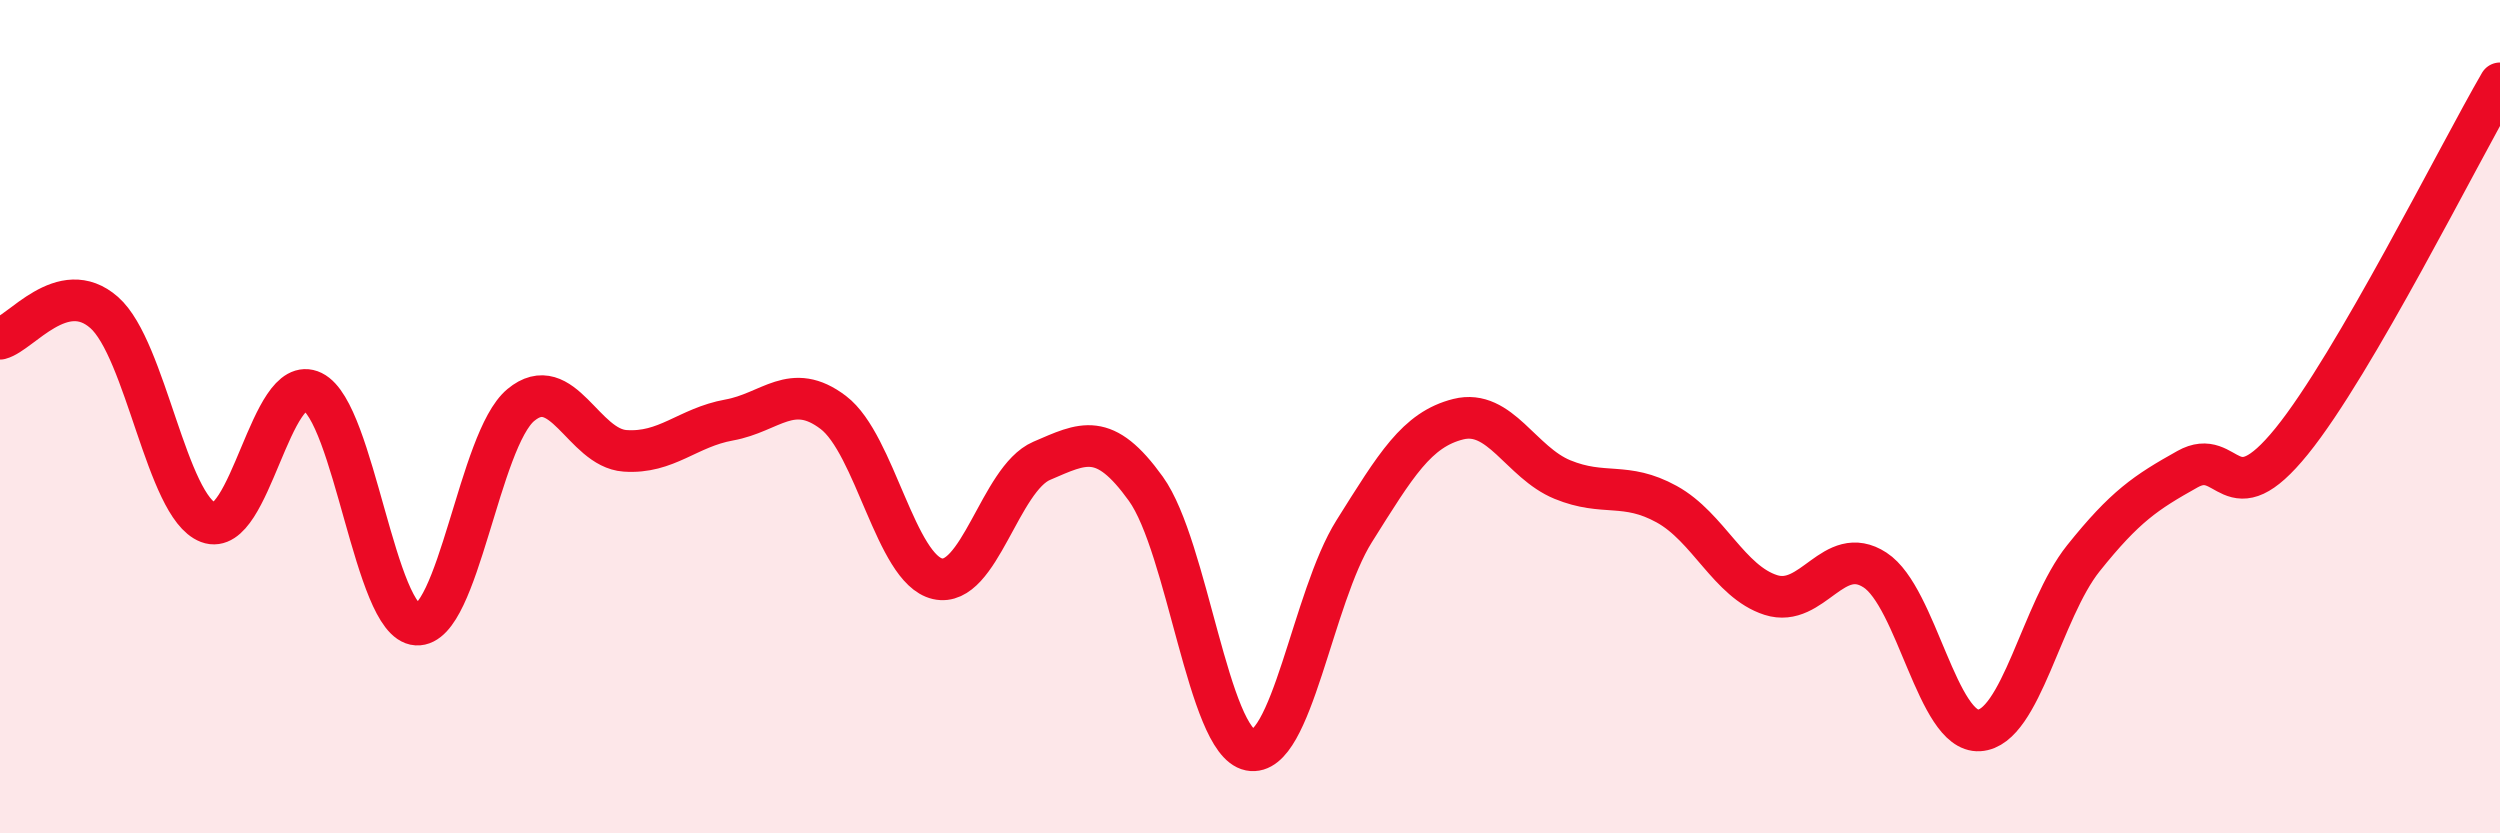
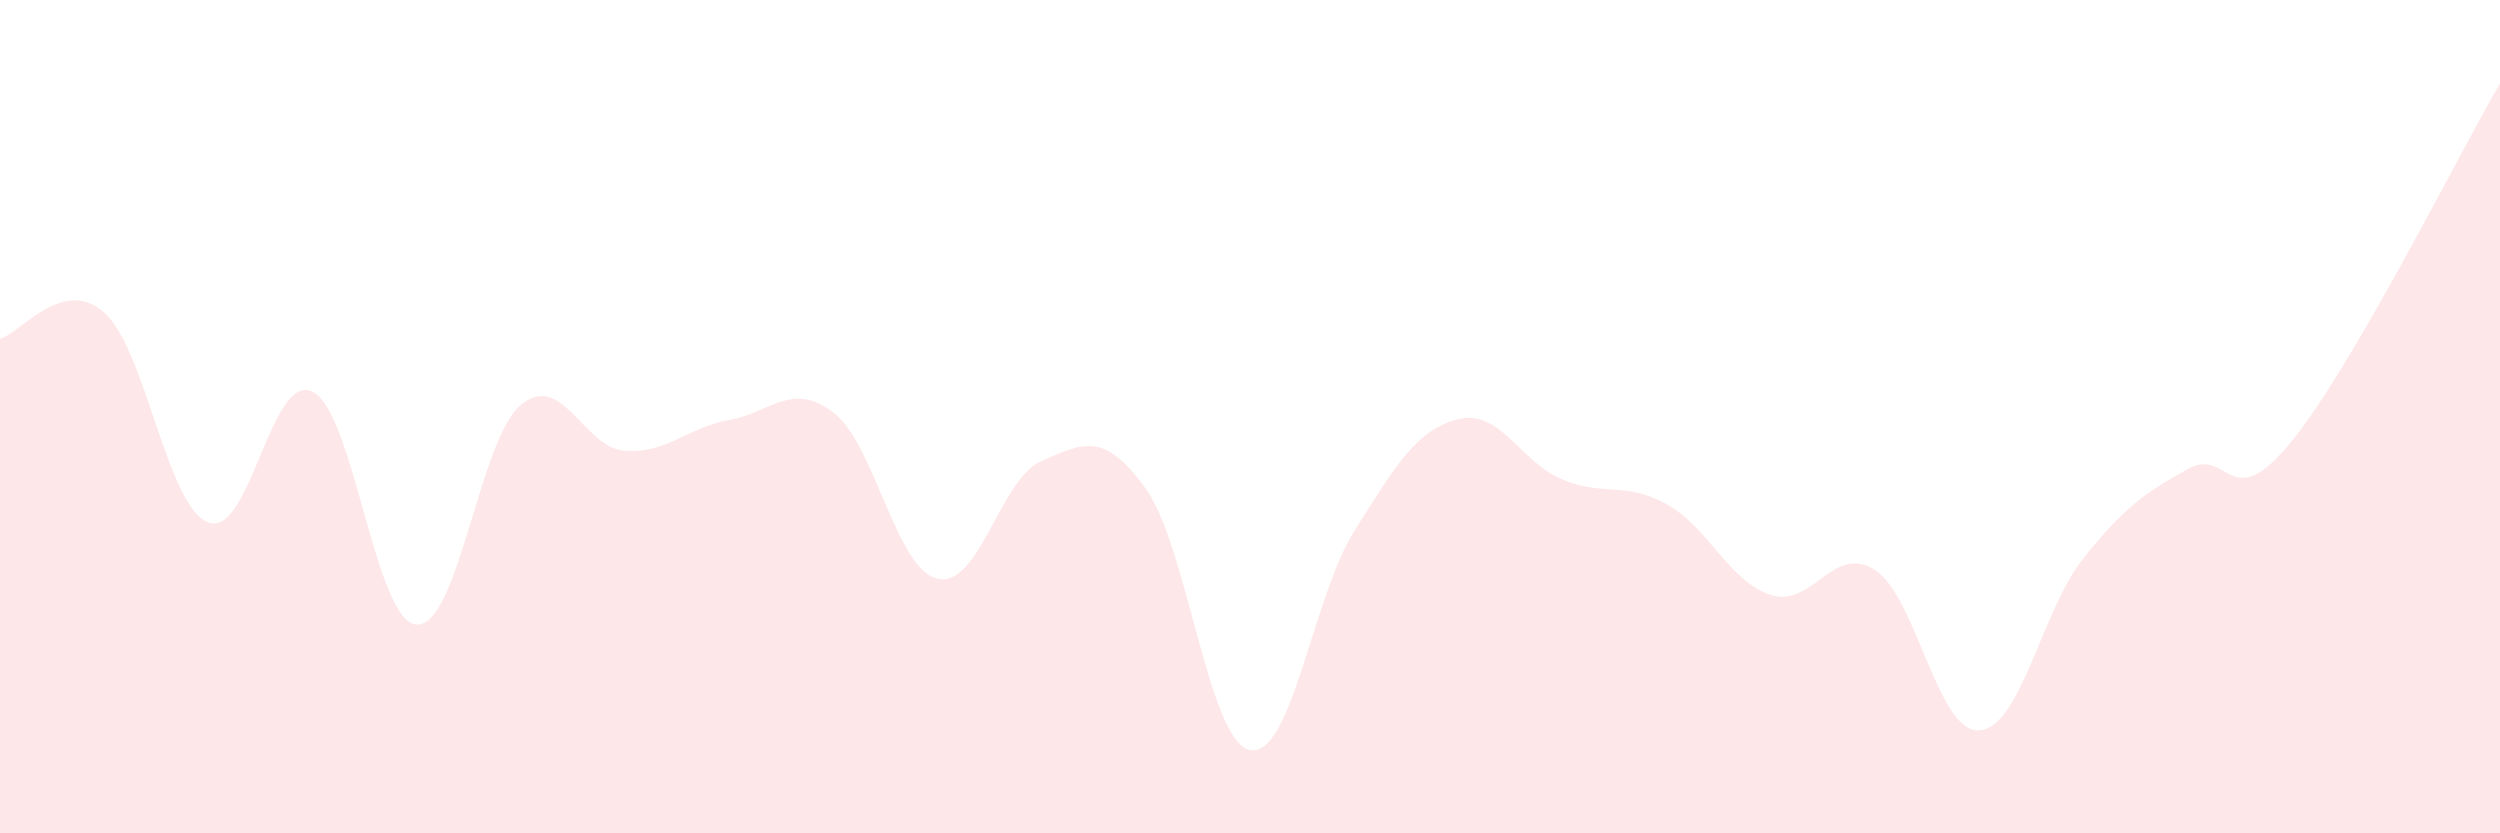
<svg xmlns="http://www.w3.org/2000/svg" width="60" height="20" viewBox="0 0 60 20">
  <path d="M 0,8.13 C 0.5,8 1.5,6.62 2.5,7.5 C 3.5,8.38 4,12.16 5,12.54 C 6,12.92 6.5,8.91 7.5,9.4 C 8.5,9.89 9,14.93 10,14.99 C 11,15.05 11.5,10.55 12.5,9.72 C 13.5,8.89 14,10.75 15,10.82 C 16,10.89 16.5,10.26 17.5,10.08 C 18.5,9.9 19,9.14 20,9.9 C 21,10.66 21.5,13.66 22.5,13.89 C 23.5,14.12 24,11.49 25,11.06 C 26,10.63 26.5,10.34 27.5,11.73 C 28.5,13.12 29,17.8 30,18 C 31,18.2 31.5,14.34 32.5,12.75 C 33.5,11.16 34,10.31 35,10.06 C 36,9.81 36.5,11.1 37.5,11.51 C 38.5,11.92 39,11.55 40,12.1 C 41,12.65 41.5,13.96 42.5,14.28 C 43.5,14.6 44,13.03 45,13.68 C 46,14.33 46.5,17.59 47.5,17.53 C 48.5,17.47 49,14.65 50,13.4 C 51,12.15 51.5,11.82 52.5,11.26 C 53.5,10.7 53.5,12.44 55,10.59 C 56.5,8.74 59,3.72 60,2L60 20L0 20Z" fill="#EB0A25" opacity="0.1" stroke-linecap="round" stroke-linejoin="round" />
-   <path d="M 0,8.13 C 0.5,8 1.5,6.62 2.5,7.5 C 3.5,8.38 4,12.16 5,12.54 C 6,12.92 6.5,8.91 7.5,9.4 C 8.5,9.89 9,14.93 10,14.99 C 11,15.05 11.5,10.55 12.5,9.72 C 13.5,8.89 14,10.75 15,10.82 C 16,10.89 16.5,10.26 17.5,10.08 C 18.5,9.9 19,9.14 20,9.9 C 21,10.66 21.5,13.66 22.5,13.89 C 23.5,14.12 24,11.49 25,11.06 C 26,10.63 26.5,10.34 27.5,11.73 C 28.5,13.12 29,17.8 30,18 C 31,18.2 31.5,14.34 32.5,12.75 C 33.5,11.16 34,10.31 35,10.06 C 36,9.81 36.5,11.1 37.5,11.51 C 38.5,11.92 39,11.55 40,12.1 C 41,12.65 41.5,13.96 42.5,14.28 C 43.5,14.6 44,13.03 45,13.68 C 46,14.33 46.5,17.59 47.5,17.53 C 48.5,17.47 49,14.65 50,13.4 C 51,12.15 51.5,11.82 52.5,11.26 C 53.5,10.7 53.5,12.44 55,10.59 C 56.5,8.74 59,3.72 60,2" stroke="#EB0A25" stroke-width="1" fill="none" stroke-linecap="round" stroke-linejoin="round" />
</svg>